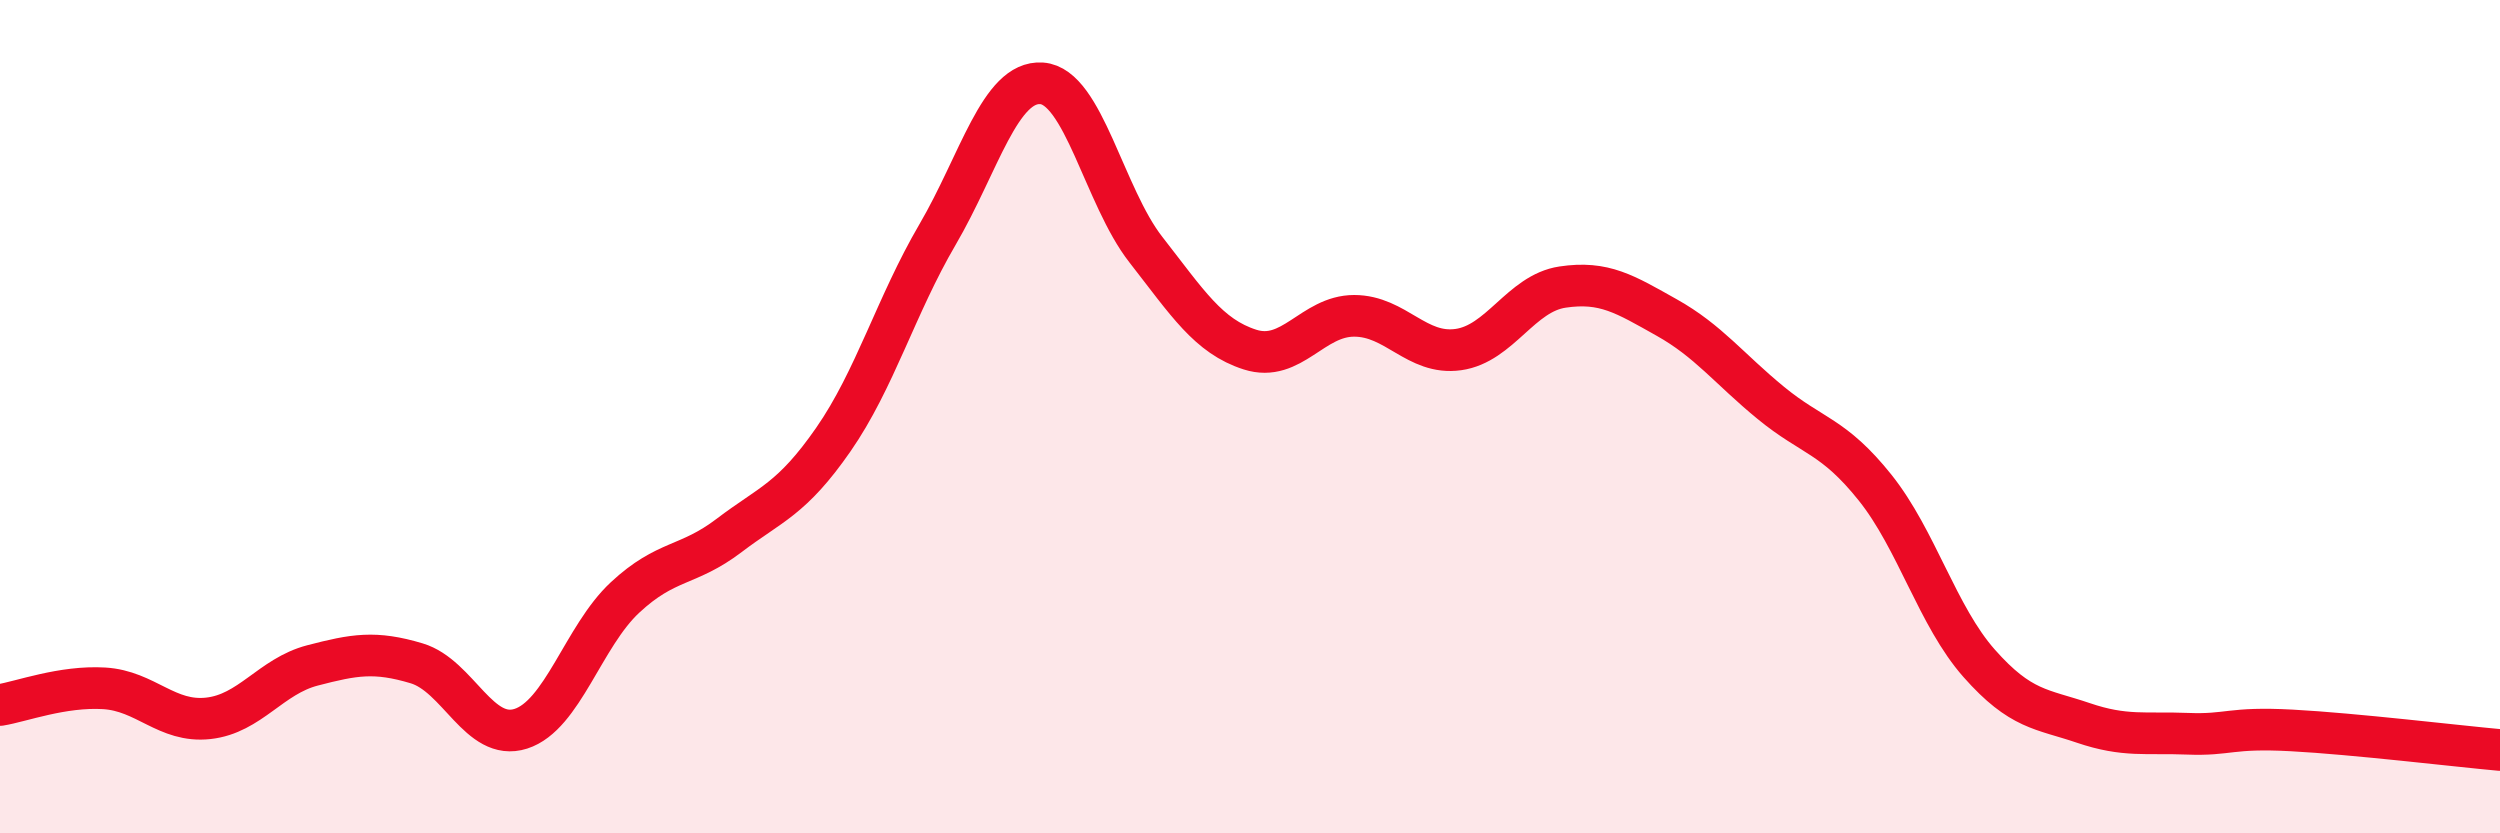
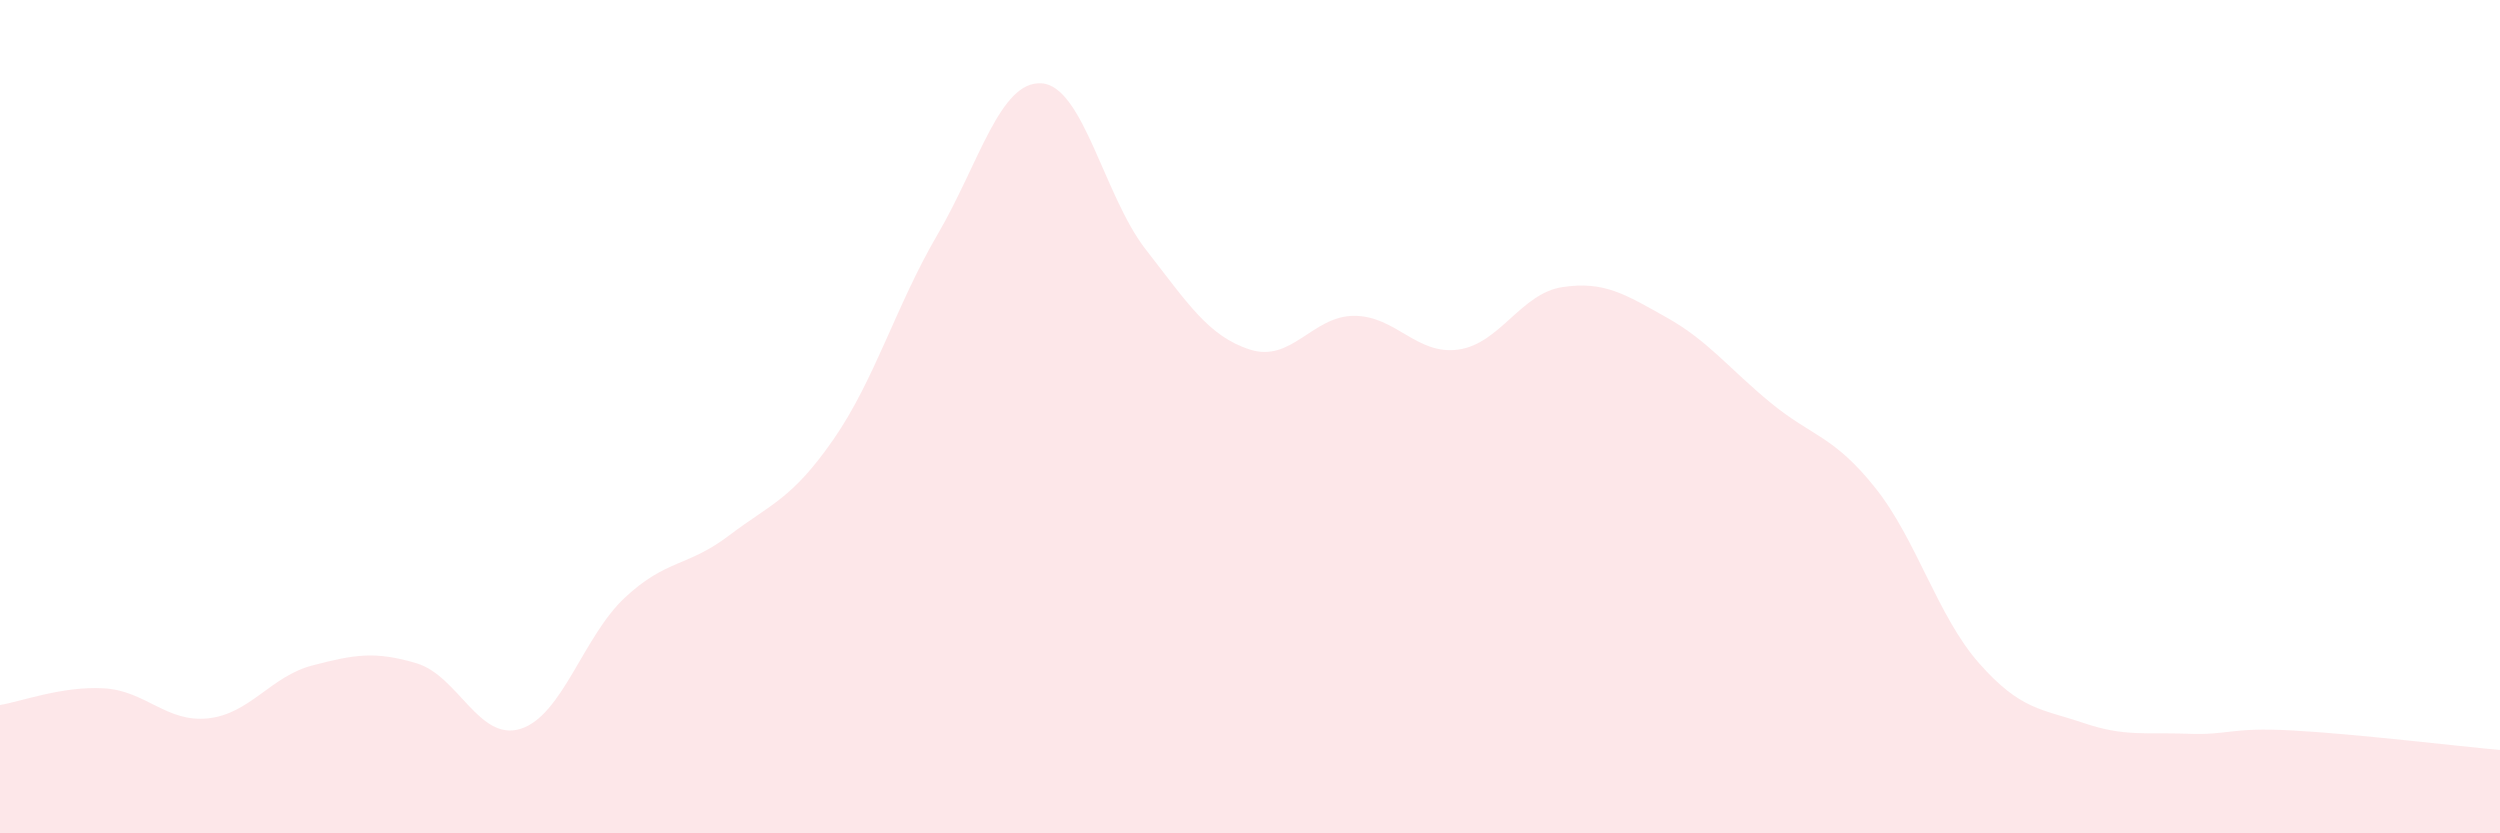
<svg xmlns="http://www.w3.org/2000/svg" width="60" height="20" viewBox="0 0 60 20">
  <path d="M 0,16.92 C 0.5,16.84 1.5,16.46 2.5,16.52 C 3.5,16.58 4,17.35 5,17.24 C 6,17.13 6.5,16.23 7.5,15.97 C 8.5,15.71 9,15.62 10,15.92 C 11,16.22 11.5,17.81 12.5,17.49 C 13.5,17.17 14,15.27 15,14.34 C 16,13.41 16.5,13.61 17.5,12.85 C 18.5,12.09 19,11.99 20,10.55 C 21,9.11 21.5,7.34 22.5,5.63 C 23.5,3.92 24,1.93 25,2 C 26,2.07 26.5,4.71 27.5,5.99 C 28.5,7.27 29,8.07 30,8.39 C 31,8.71 31.5,7.58 32.5,7.58 C 33.5,7.58 34,8.53 35,8.39 C 36,8.25 36.5,7.04 37.5,6.89 C 38.5,6.74 39,7.06 40,7.62 C 41,8.18 41.5,8.85 42.5,9.67 C 43.5,10.49 44,10.45 45,11.7 C 46,12.95 46.5,14.79 47.5,15.92 C 48.5,17.05 49,17.01 50,17.35 C 51,17.69 51.5,17.57 52.5,17.61 C 53.5,17.65 53.5,17.45 55,17.53 C 56.5,17.61 59,17.91 60,18L60 20L0 20Z" fill="#EB0A25" opacity="0.1" stroke-linecap="round" stroke-linejoin="round" />
-   <path d="M 0,16.92 C 0.5,16.84 1.5,16.46 2.5,16.52 C 3.5,16.58 4,17.35 5,17.24 C 6,17.13 6.5,16.23 7.5,15.97 C 8.5,15.71 9,15.62 10,15.92 C 11,16.22 11.5,17.81 12.5,17.49 C 13.5,17.17 14,15.27 15,14.34 C 16,13.41 16.5,13.61 17.5,12.85 C 18.5,12.09 19,11.99 20,10.55 C 21,9.11 21.5,7.34 22.5,5.63 C 23.5,3.92 24,1.93 25,2 C 26,2.07 26.5,4.71 27.5,5.99 C 28.5,7.27 29,8.07 30,8.39 C 31,8.71 31.5,7.58 32.5,7.58 C 33.5,7.58 34,8.53 35,8.39 C 36,8.25 36.5,7.04 37.5,6.89 C 38.5,6.74 39,7.06 40,7.62 C 41,8.18 41.5,8.85 42.5,9.67 C 43.5,10.49 44,10.45 45,11.7 C 46,12.95 46.5,14.79 47.5,15.92 C 48.5,17.05 49,17.01 50,17.35 C 51,17.69 51.5,17.57 52.5,17.61 C 53.5,17.65 53.5,17.45 55,17.53 C 56.5,17.61 59,17.91 60,18" stroke="#EB0A25" stroke-width="1" fill="none" stroke-linecap="round" stroke-linejoin="round" />
</svg>